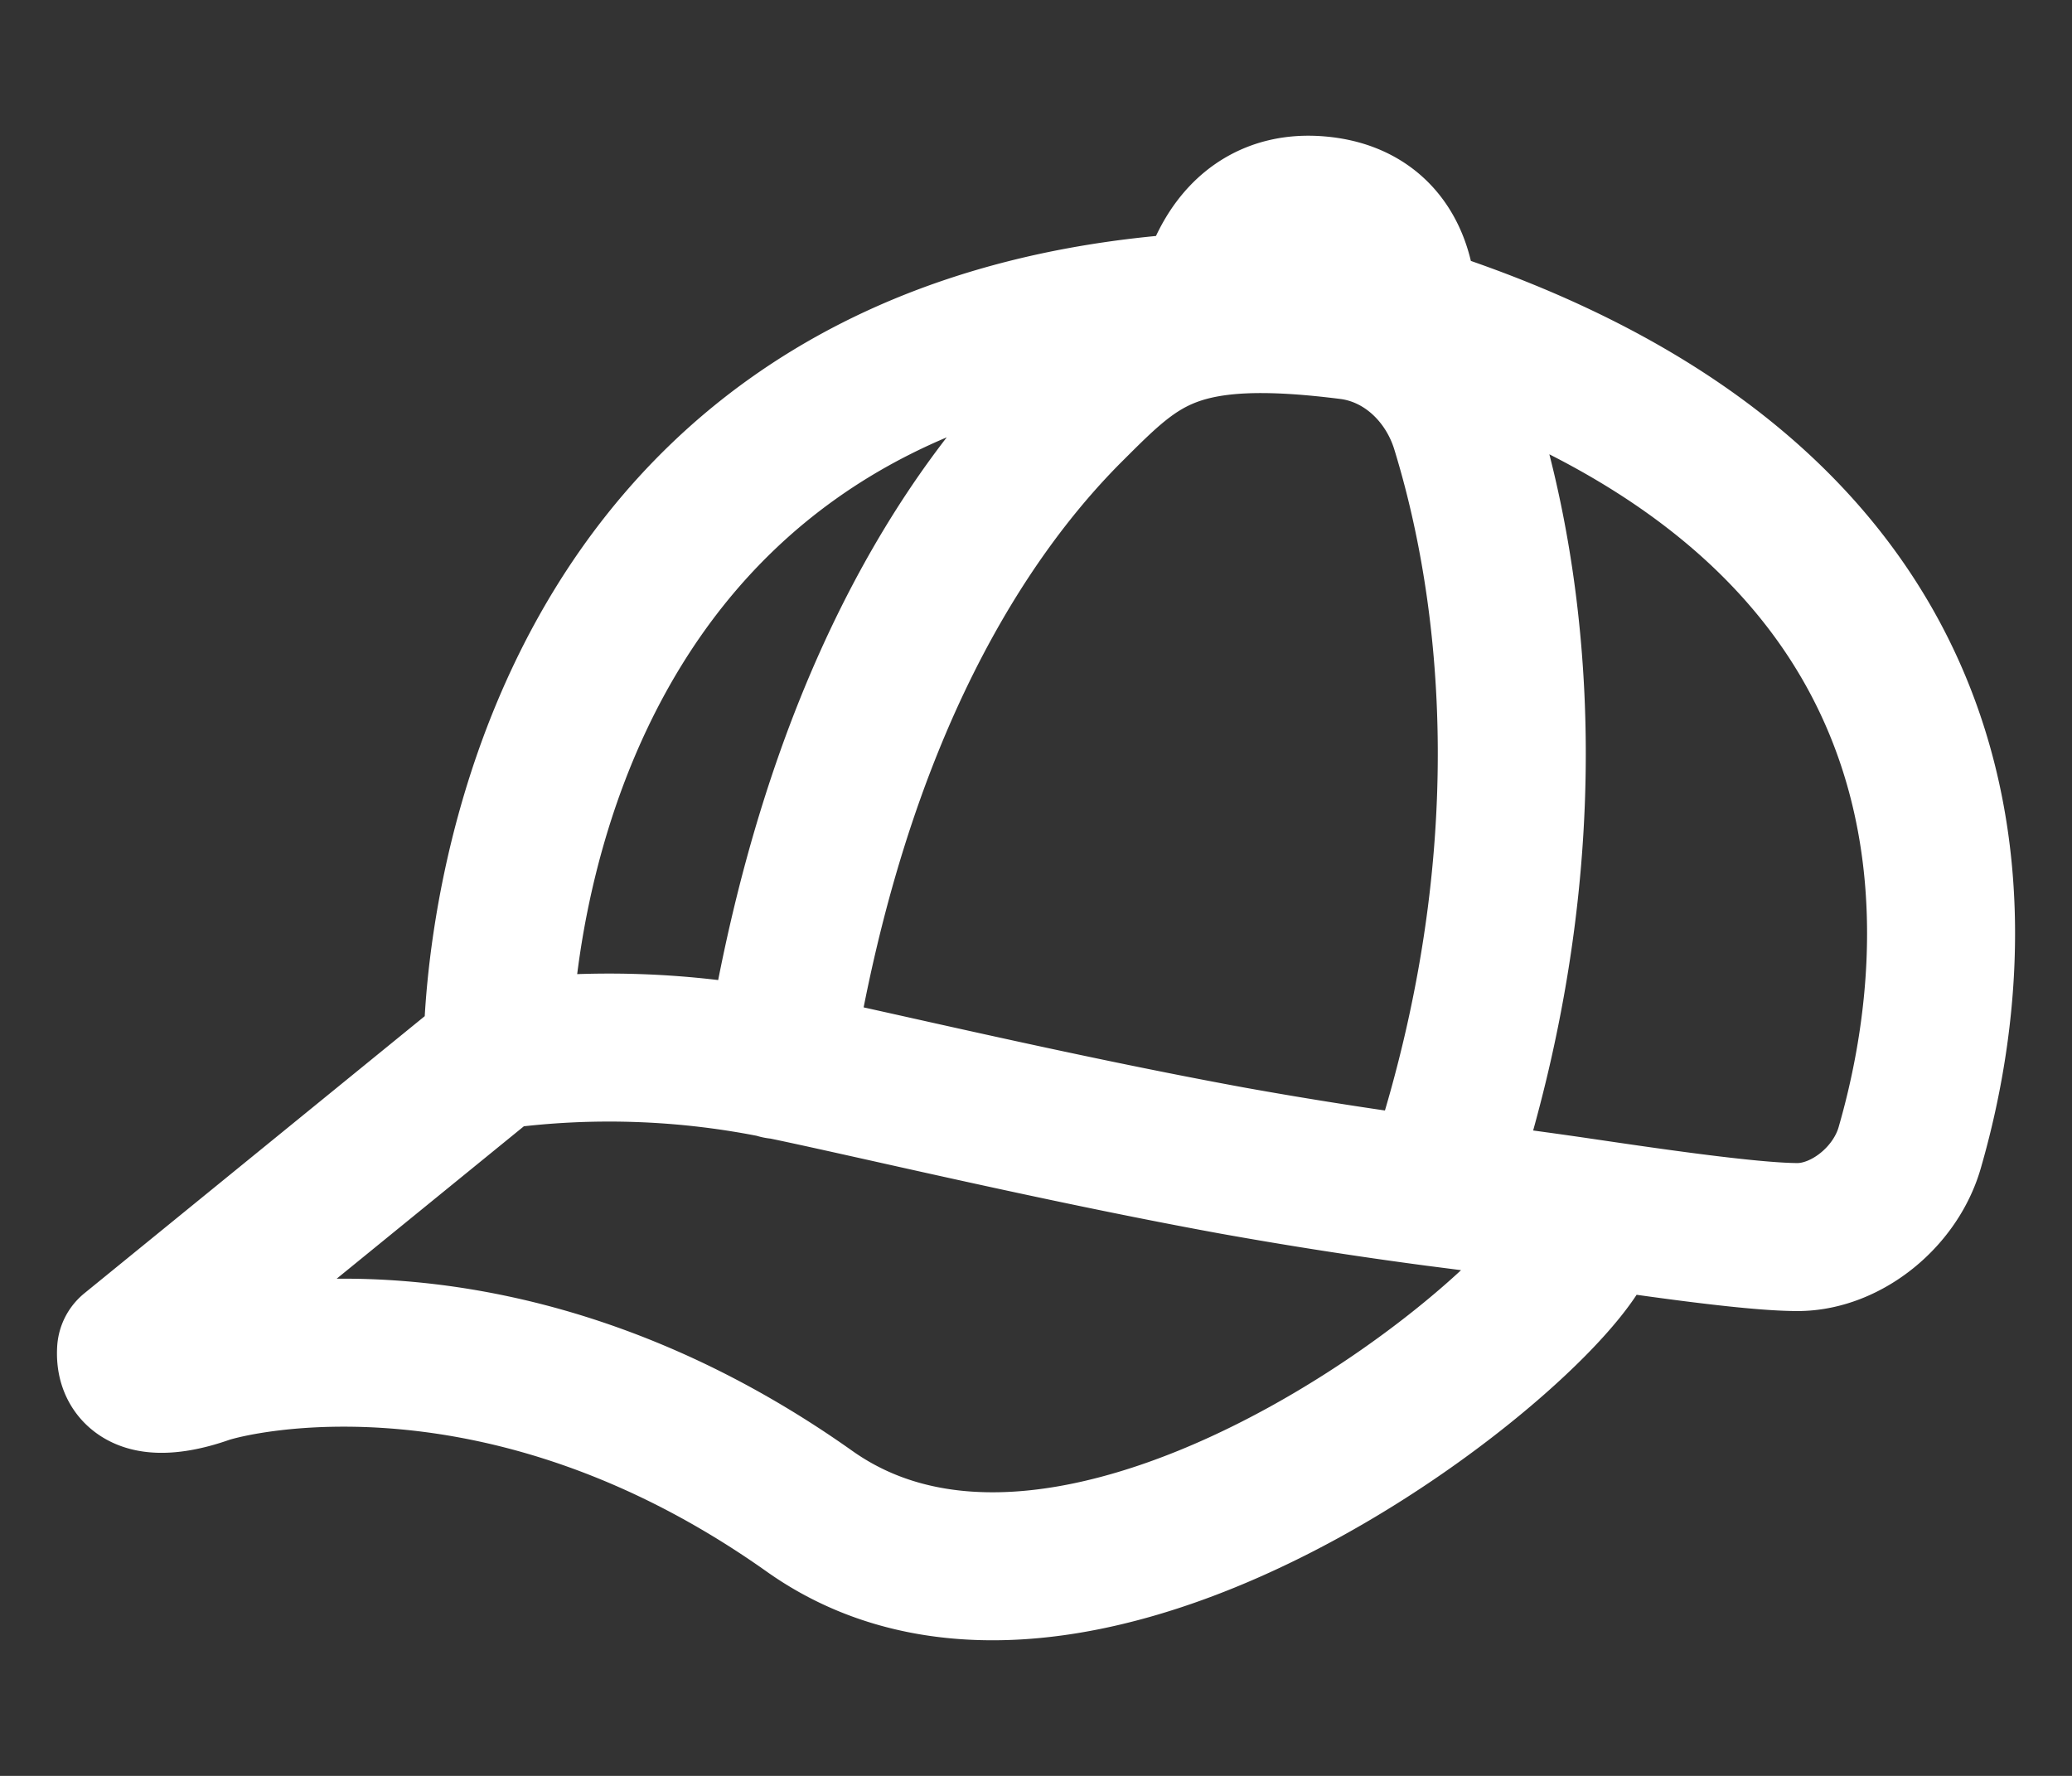
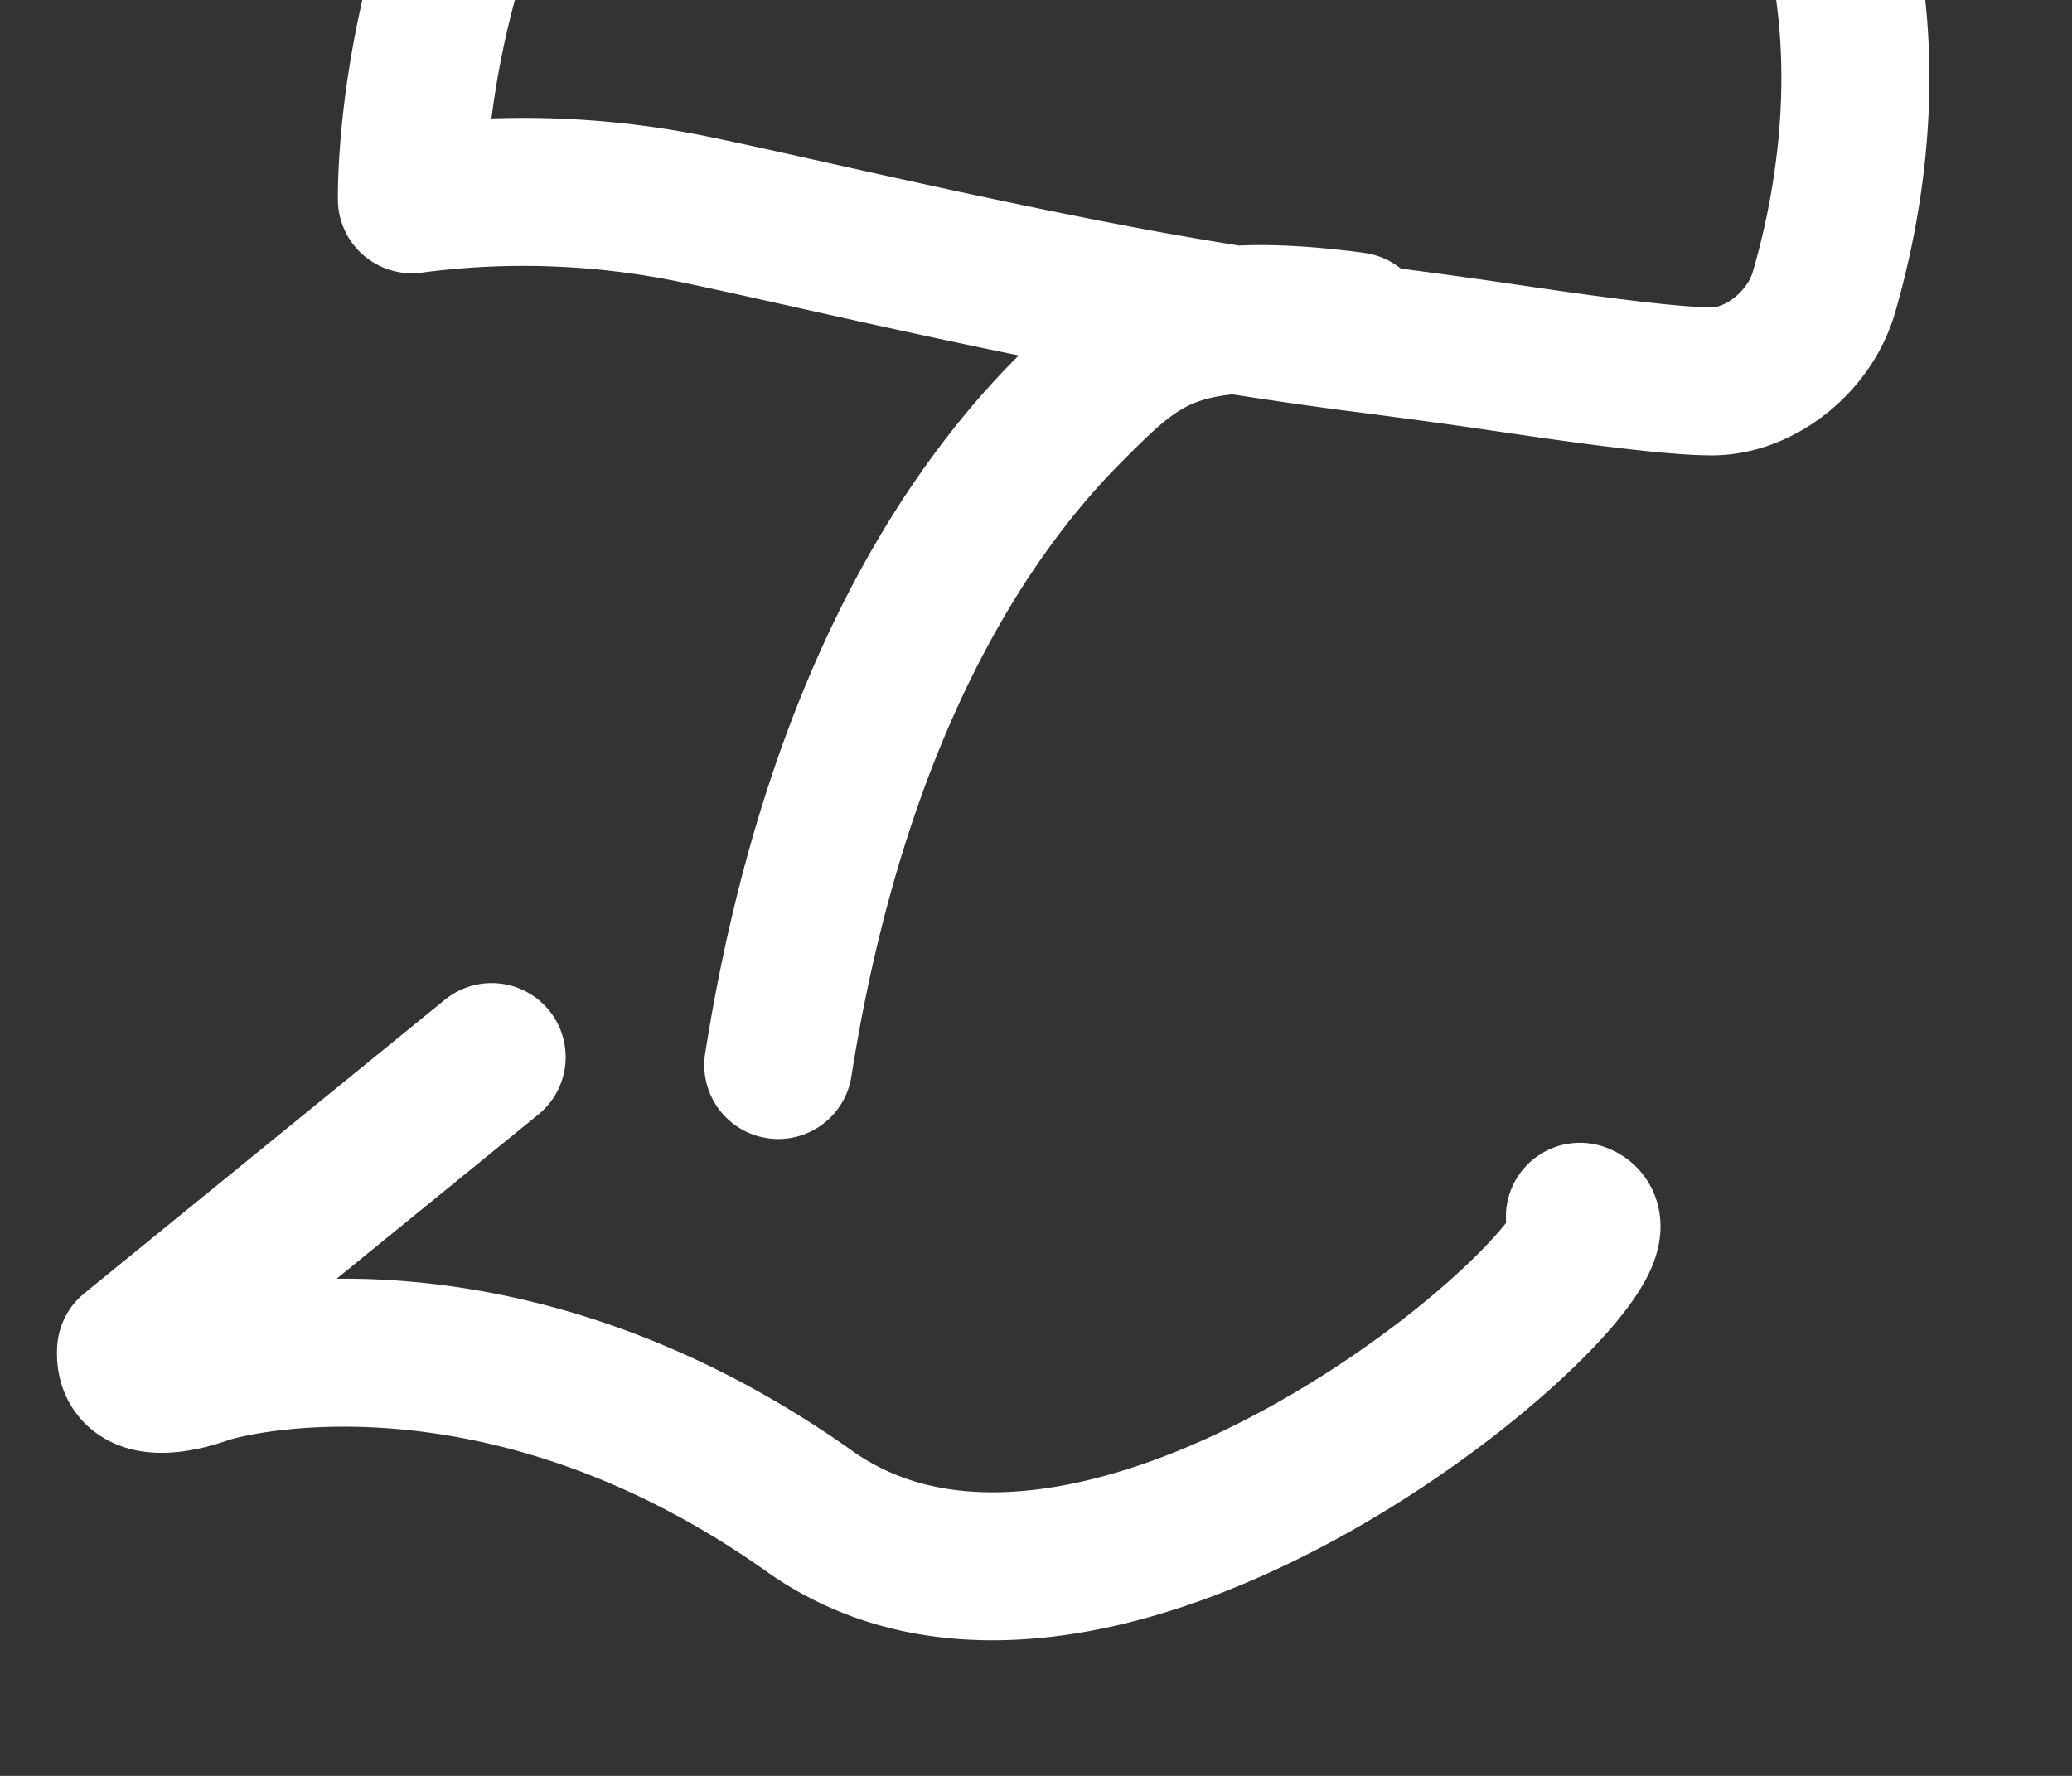
<svg xmlns="http://www.w3.org/2000/svg" width="28" height="24" viewBox="0 0 28 24" fill="none">
  <rect x="0" y="0" width="28" height="24" fill="#333333" stroke="none" />
-   <path d="M21.35 16.444c.978.342-6.305 6.89-10.41 3.98-4.107-2.911-7.721-2.067-8.178-1.907-.456.16-1.021.224-.991-.263l4.873-3.968m3.873.107c.764-4.84 2.564-7.502 3.967-8.892.918-.916 1.413-1.404 3.788-1.097l.031.005c.724.121 1.285.683 1.496 1.375.387 1.264 1.362 5.079-.338 10.189m6.353-.488c.7-2.437 1.547-8.604-6.867-11.212 0 0 .134-1.326-1.13-1.433-1.265-.108-1.454 1.297-1.454 1.297-9.828.506-9.639 10.12-9.639 10.12a11.443 11.443 0 013.793.131c1.21.248 3.69.848 6.139 1.297.914.164 1.831.307 2.752.429 0 0 1.105.14 1.909.258.803.118 2.32.346 2.974.346.655 0 1.337-.543 1.523-1.233z" stroke="#fff" stroke-width="2" stroke-linecap="round" stroke-linejoin="round" />
+   <path d="M21.35 16.444c.978.342-6.305 6.89-10.41 3.98-4.107-2.911-7.721-2.067-8.178-1.907-.456.16-1.021.224-.991-.263l4.873-3.968m3.873.107c.764-4.84 2.564-7.502 3.967-8.892.918-.916 1.413-1.404 3.788-1.097l.031.005m6.353-.488c.7-2.437 1.547-8.604-6.867-11.212 0 0 .134-1.326-1.13-1.433-1.265-.108-1.454 1.297-1.454 1.297-9.828.506-9.639 10.12-9.639 10.12a11.443 11.443 0 013.793.131c1.21.248 3.69.848 6.139 1.297.914.164 1.831.307 2.752.429 0 0 1.105.14 1.909.258.803.118 2.32.346 2.974.346.655 0 1.337-.543 1.523-1.233z" stroke="#fff" stroke-width="2" stroke-linecap="round" stroke-linejoin="round" />
</svg>